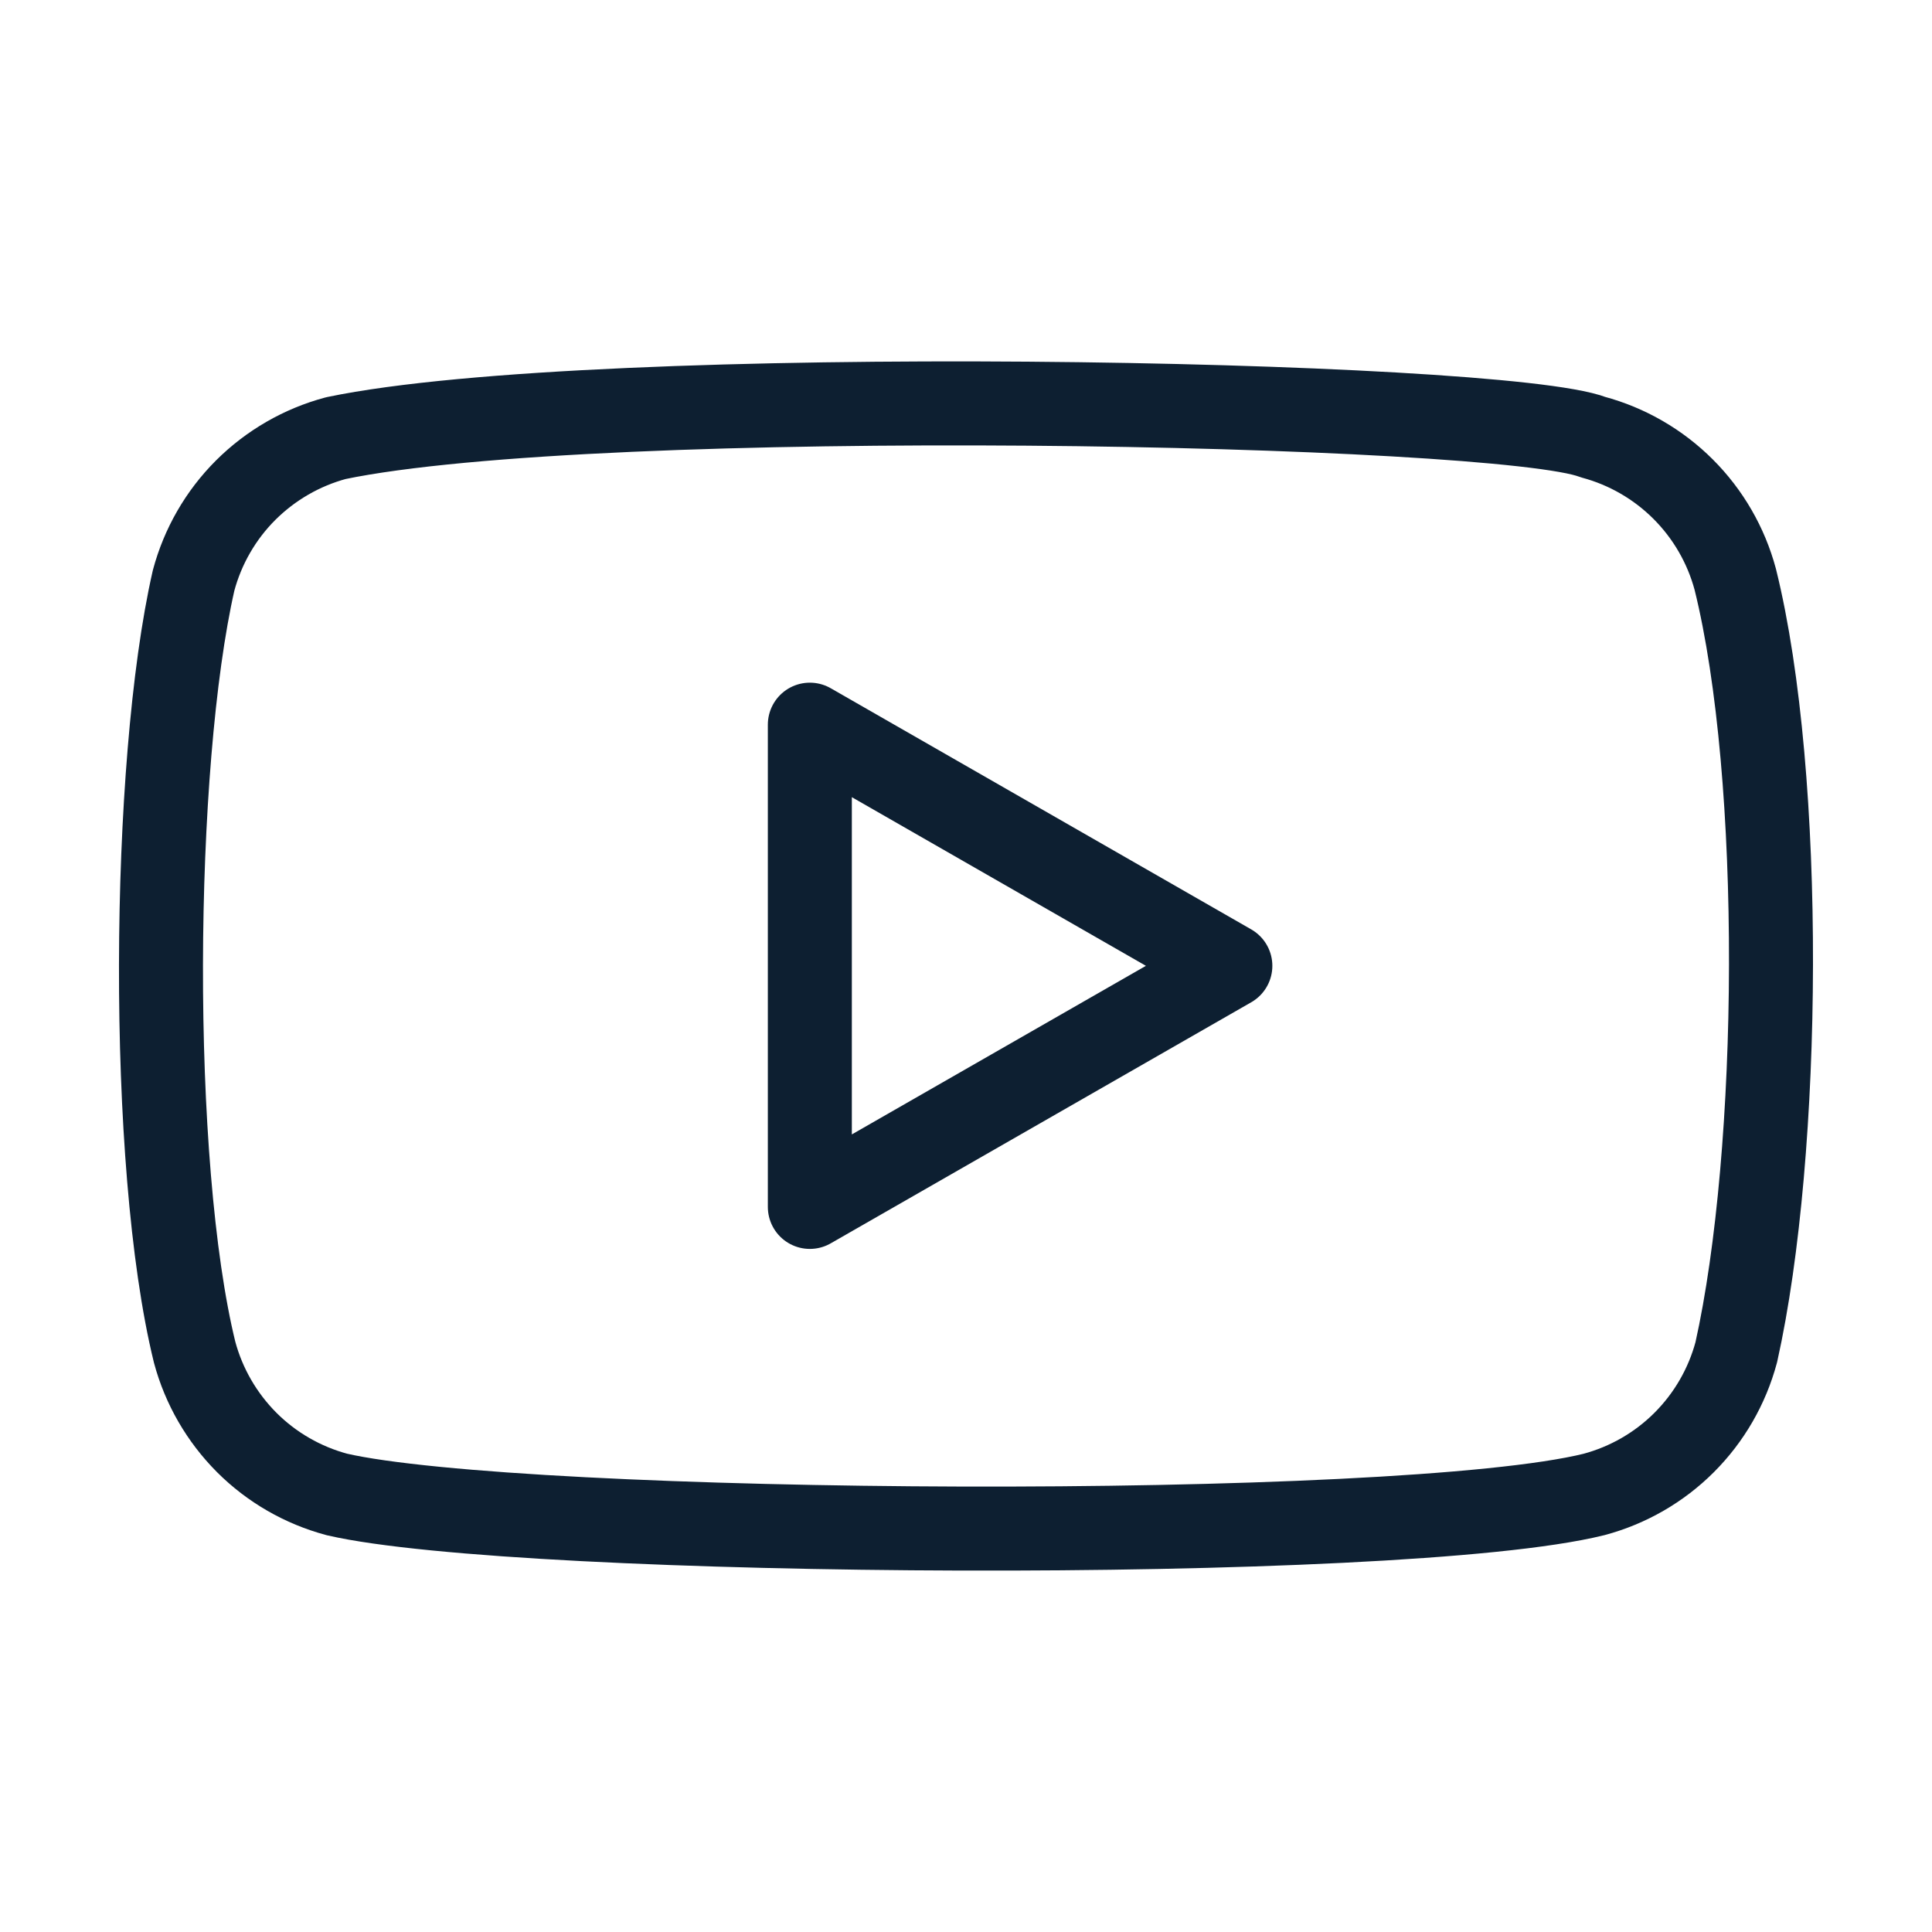
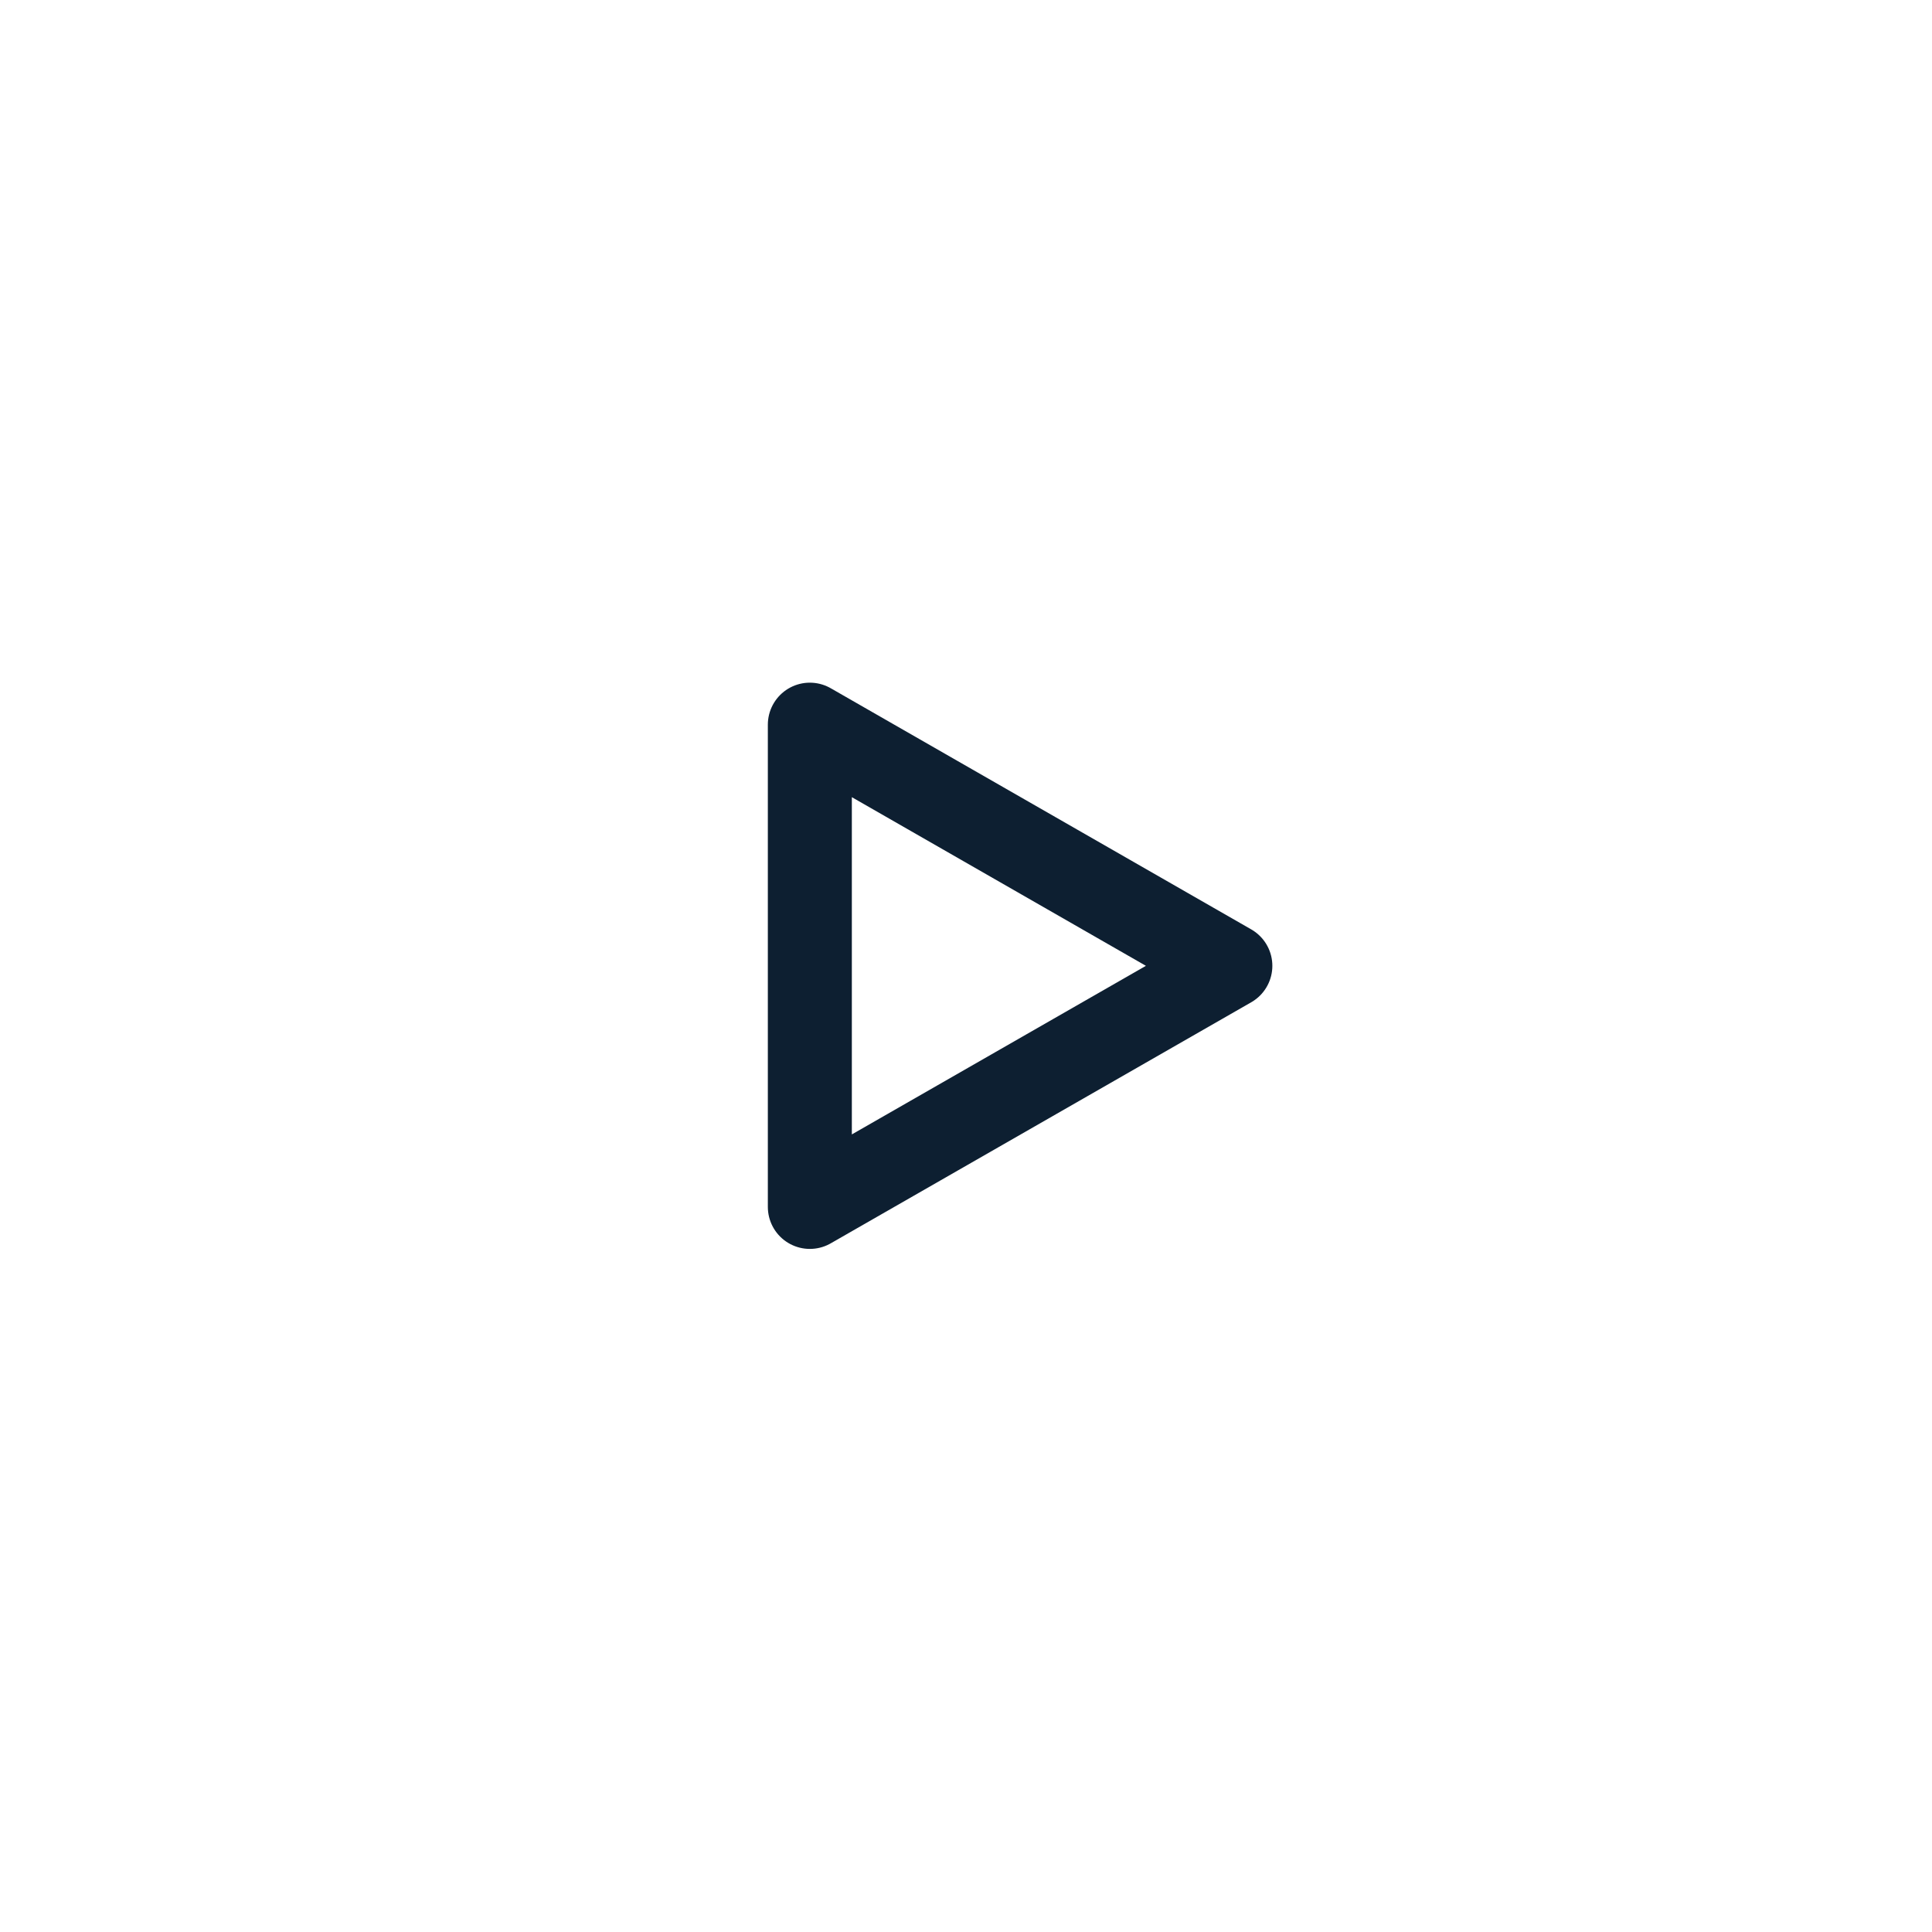
<svg xmlns="http://www.w3.org/2000/svg" width="23" height="23" viewBox="0 0 23 23" fill="none">
-   <path d="M20.658 6.897C20.549 6.491 20.335 6.121 20.038 5.824C19.741 5.527 19.371 5.313 18.965 5.204C17.856 4.776 7.114 4.566 3.998 5.216C3.592 5.325 3.222 5.539 2.924 5.836C2.627 6.133 2.414 6.503 2.305 6.909C1.804 9.105 1.766 13.853 2.317 16.098C2.426 16.504 2.64 16.874 2.937 17.172C3.234 17.469 3.604 17.682 4.01 17.791C6.206 18.297 16.646 18.368 18.977 17.791C19.383 17.682 19.753 17.469 20.05 17.172C20.348 16.874 20.561 16.504 20.67 16.098C21.204 13.706 21.242 9.253 20.658 6.897Z" stroke="#0D1F31" stroke-linecap="round" stroke-linejoin="round" />
  <path d="M14.647 11.498L9.641 8.627V14.368L14.647 11.498Z" stroke="#0D1F31" stroke-linecap="round" stroke-linejoin="round" />
</svg>